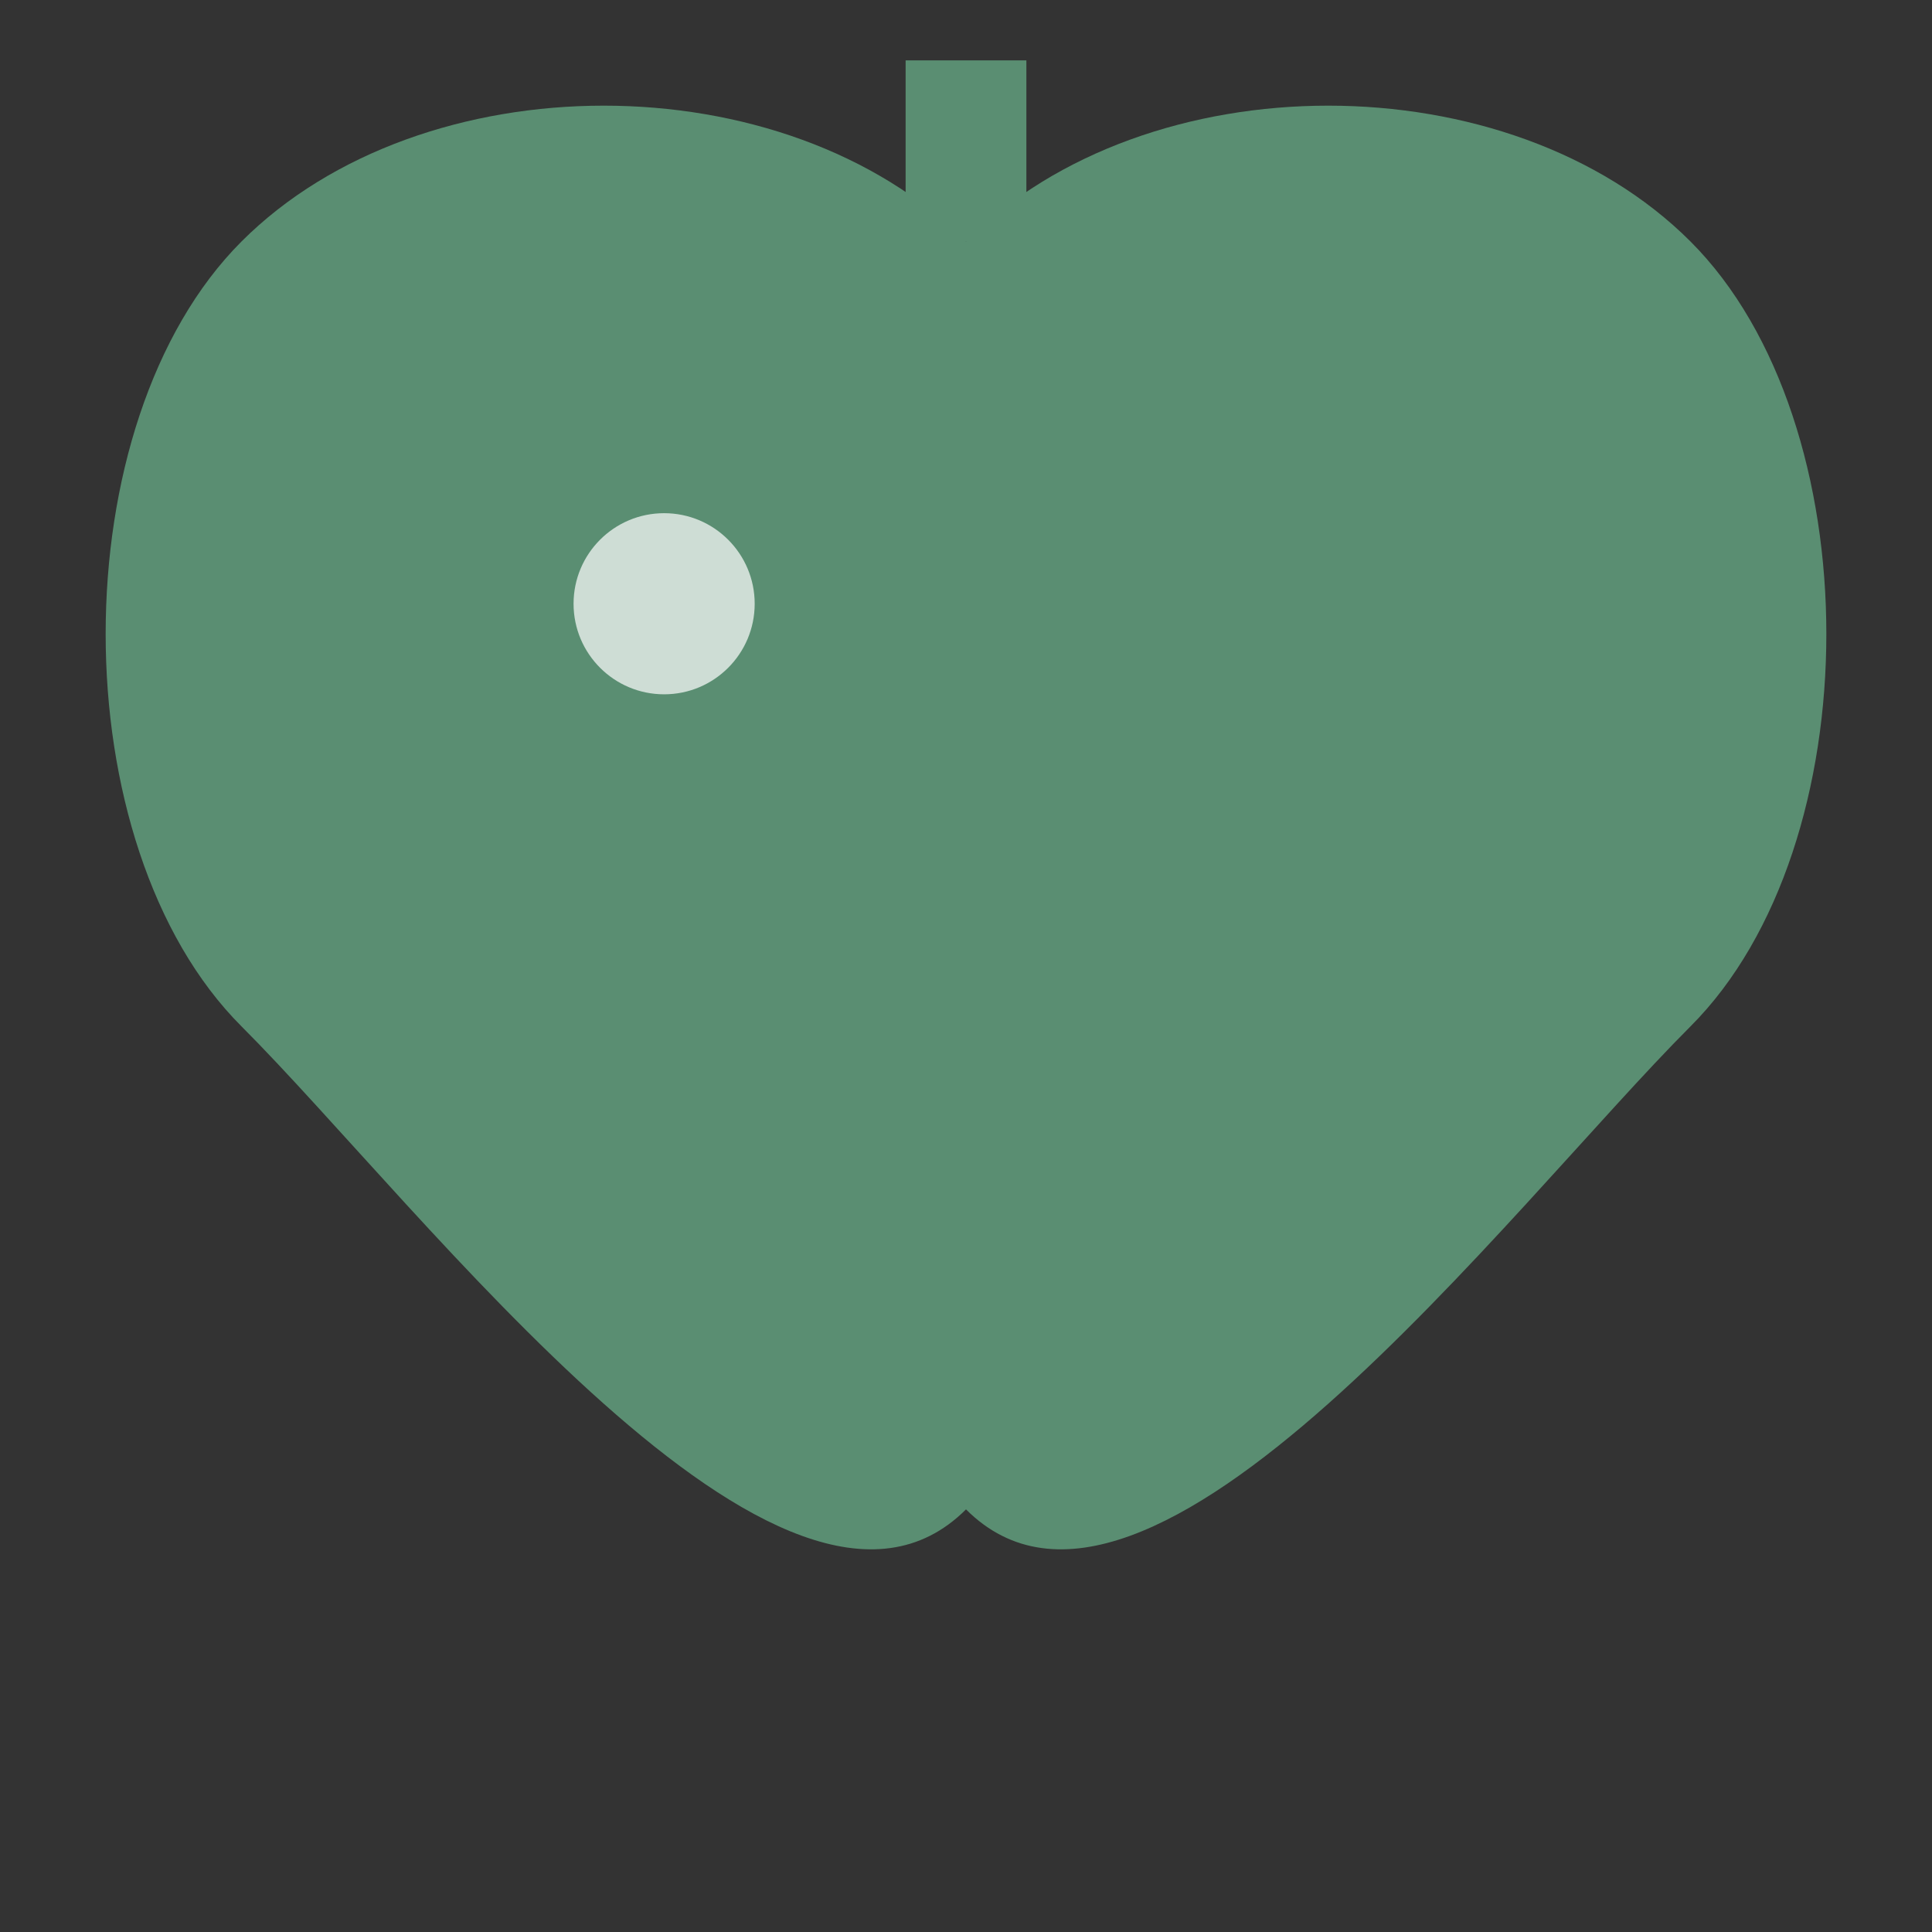
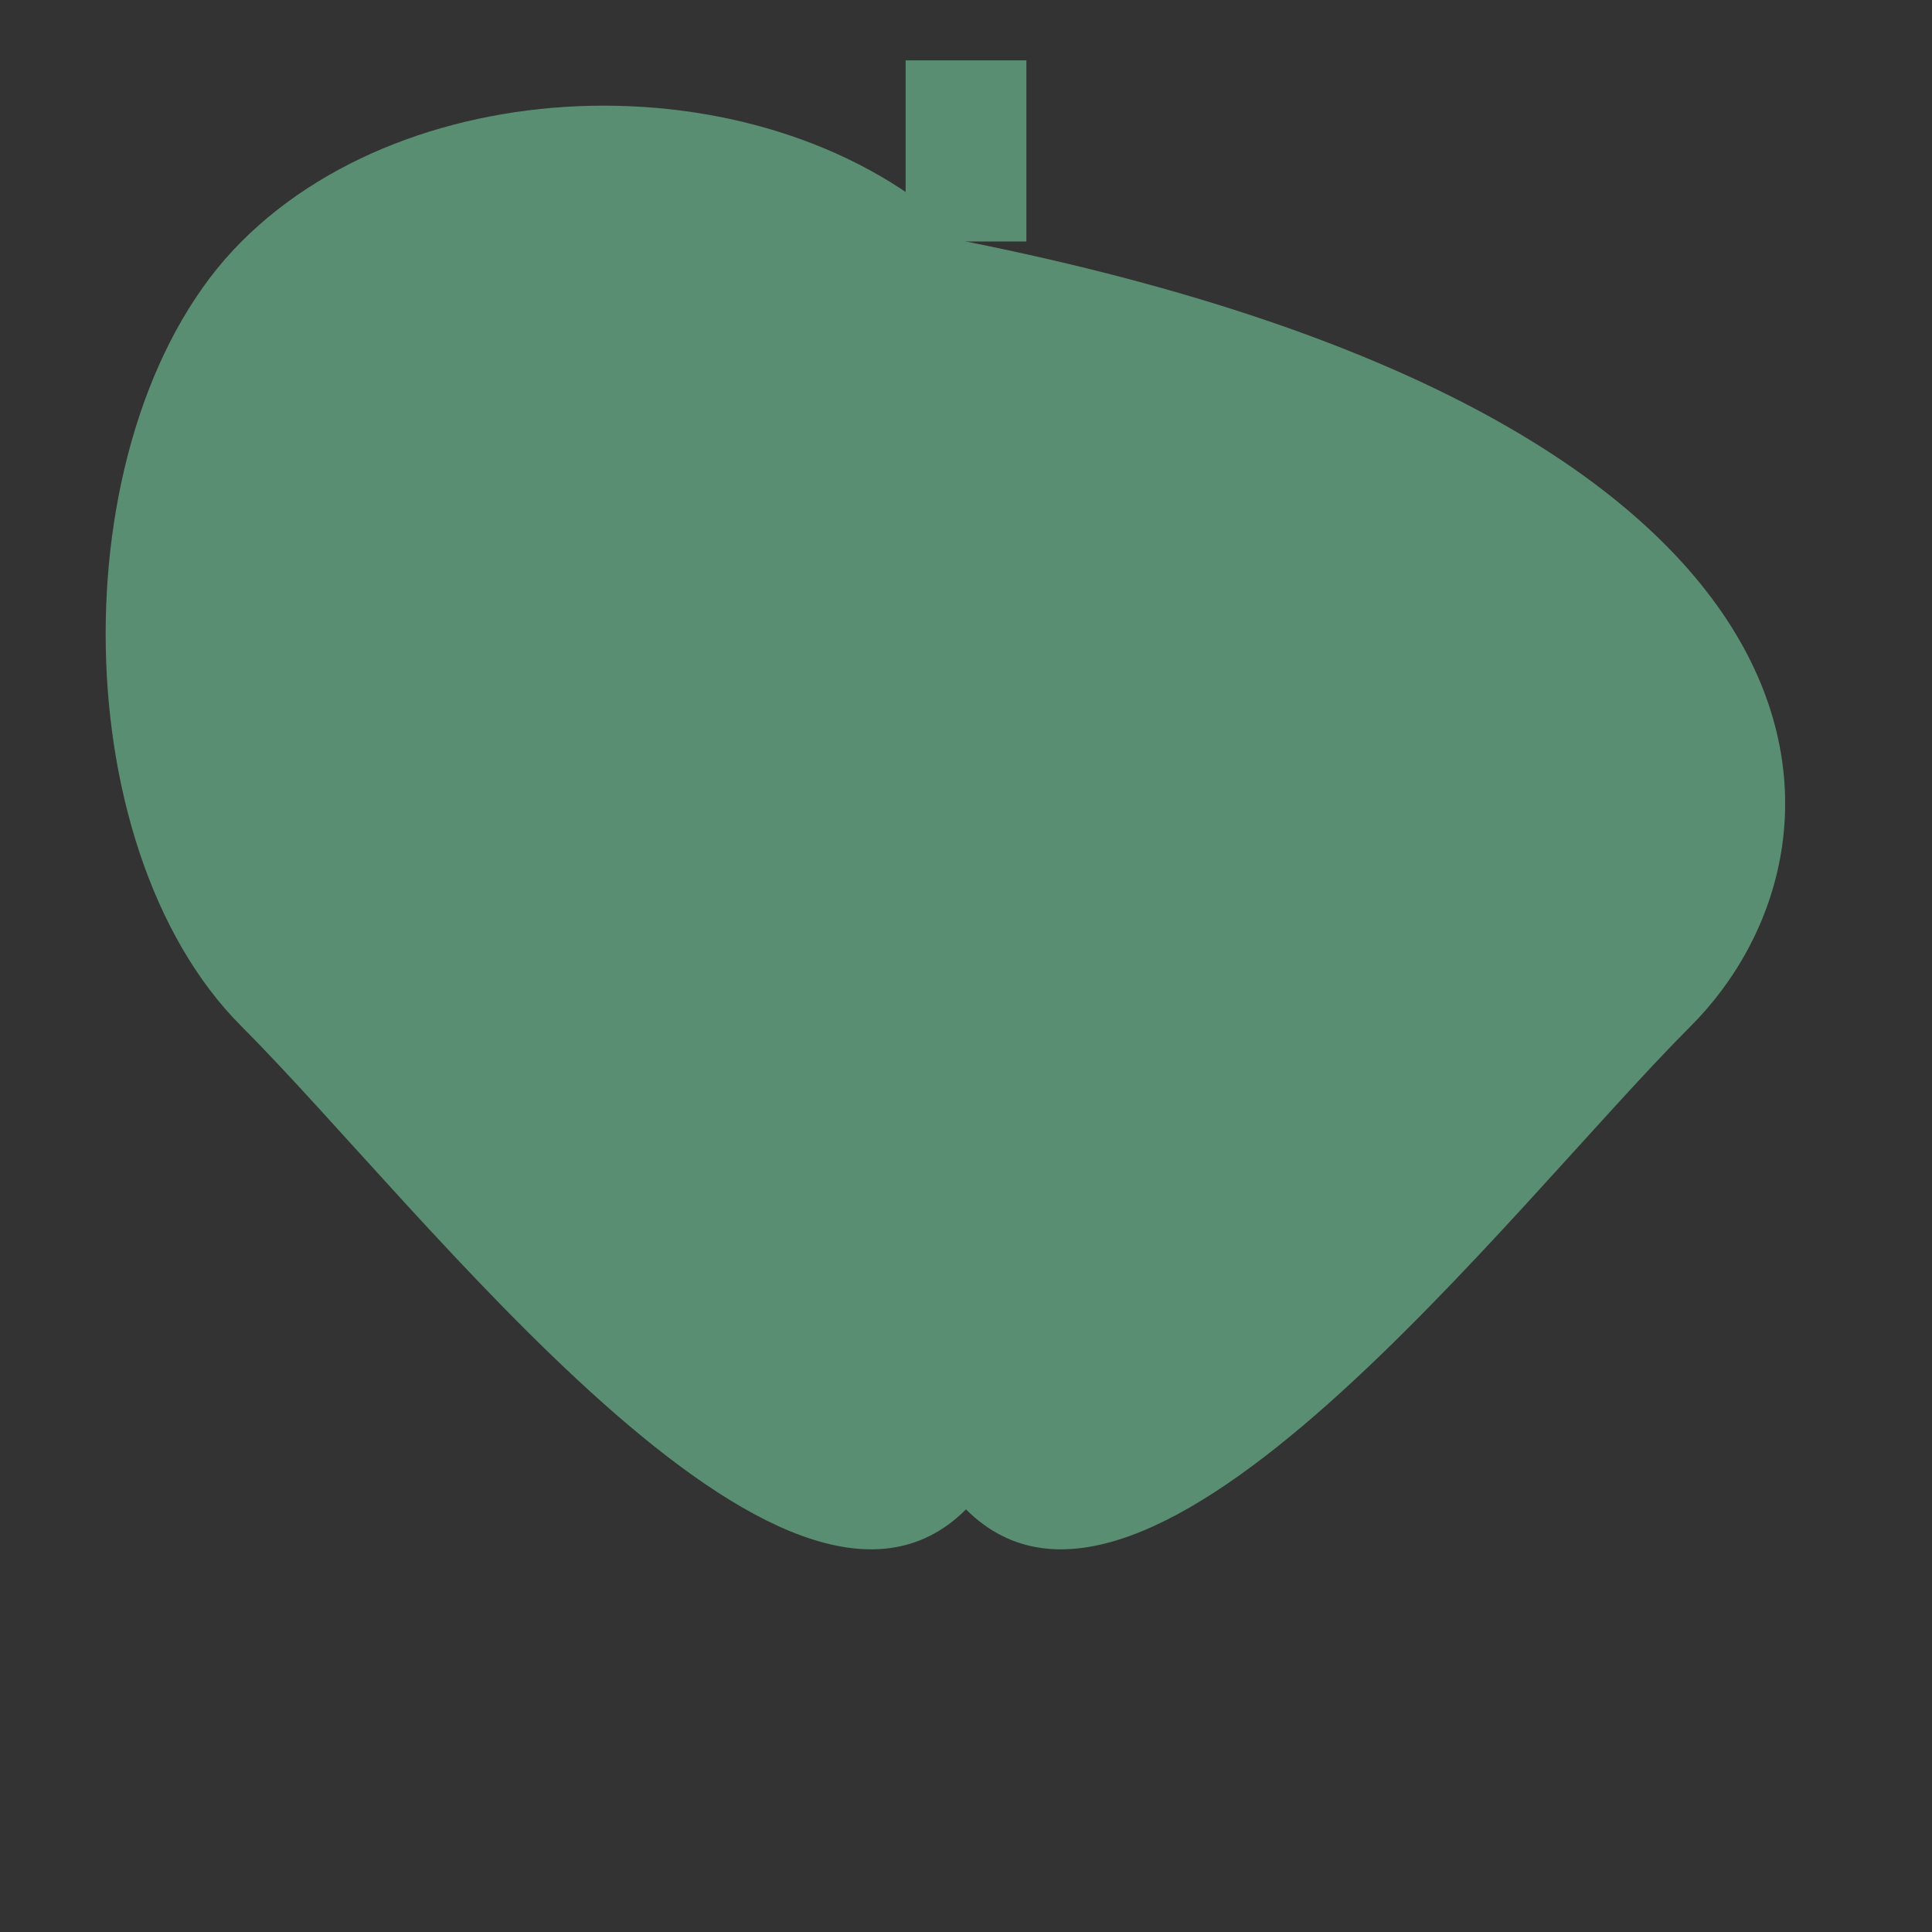
<svg xmlns="http://www.w3.org/2000/svg" viewBox="0 0 32 32" width="32" height="32">
  <rect x="0" y="0" width="32" height="32" fill="#333333" stroke="none" />
-   <path d="M16 4 C19 1, 25 1, 28 4 C31 7, 31 14, 28 17 C25 20, 19 28, 16 25 C13 28, 7 20, 4 17 C1 14, 1 7, 4 4 C7 1, 13 1, 16 4" fill="#5a8e72" />
-   <circle cx="11" cy="10" r="1.5" fill="#fff" opacity="0.7" />
+   <path d="M16 4 C31 7, 31 14, 28 17 C25 20, 19 28, 16 25 C13 28, 7 20, 4 17 C1 14, 1 7, 4 4 C7 1, 13 1, 16 4" fill="#5a8e72" />
  <path d="M16 4 L16 1" stroke="#5a8e72" stroke-width="2" />
</svg>